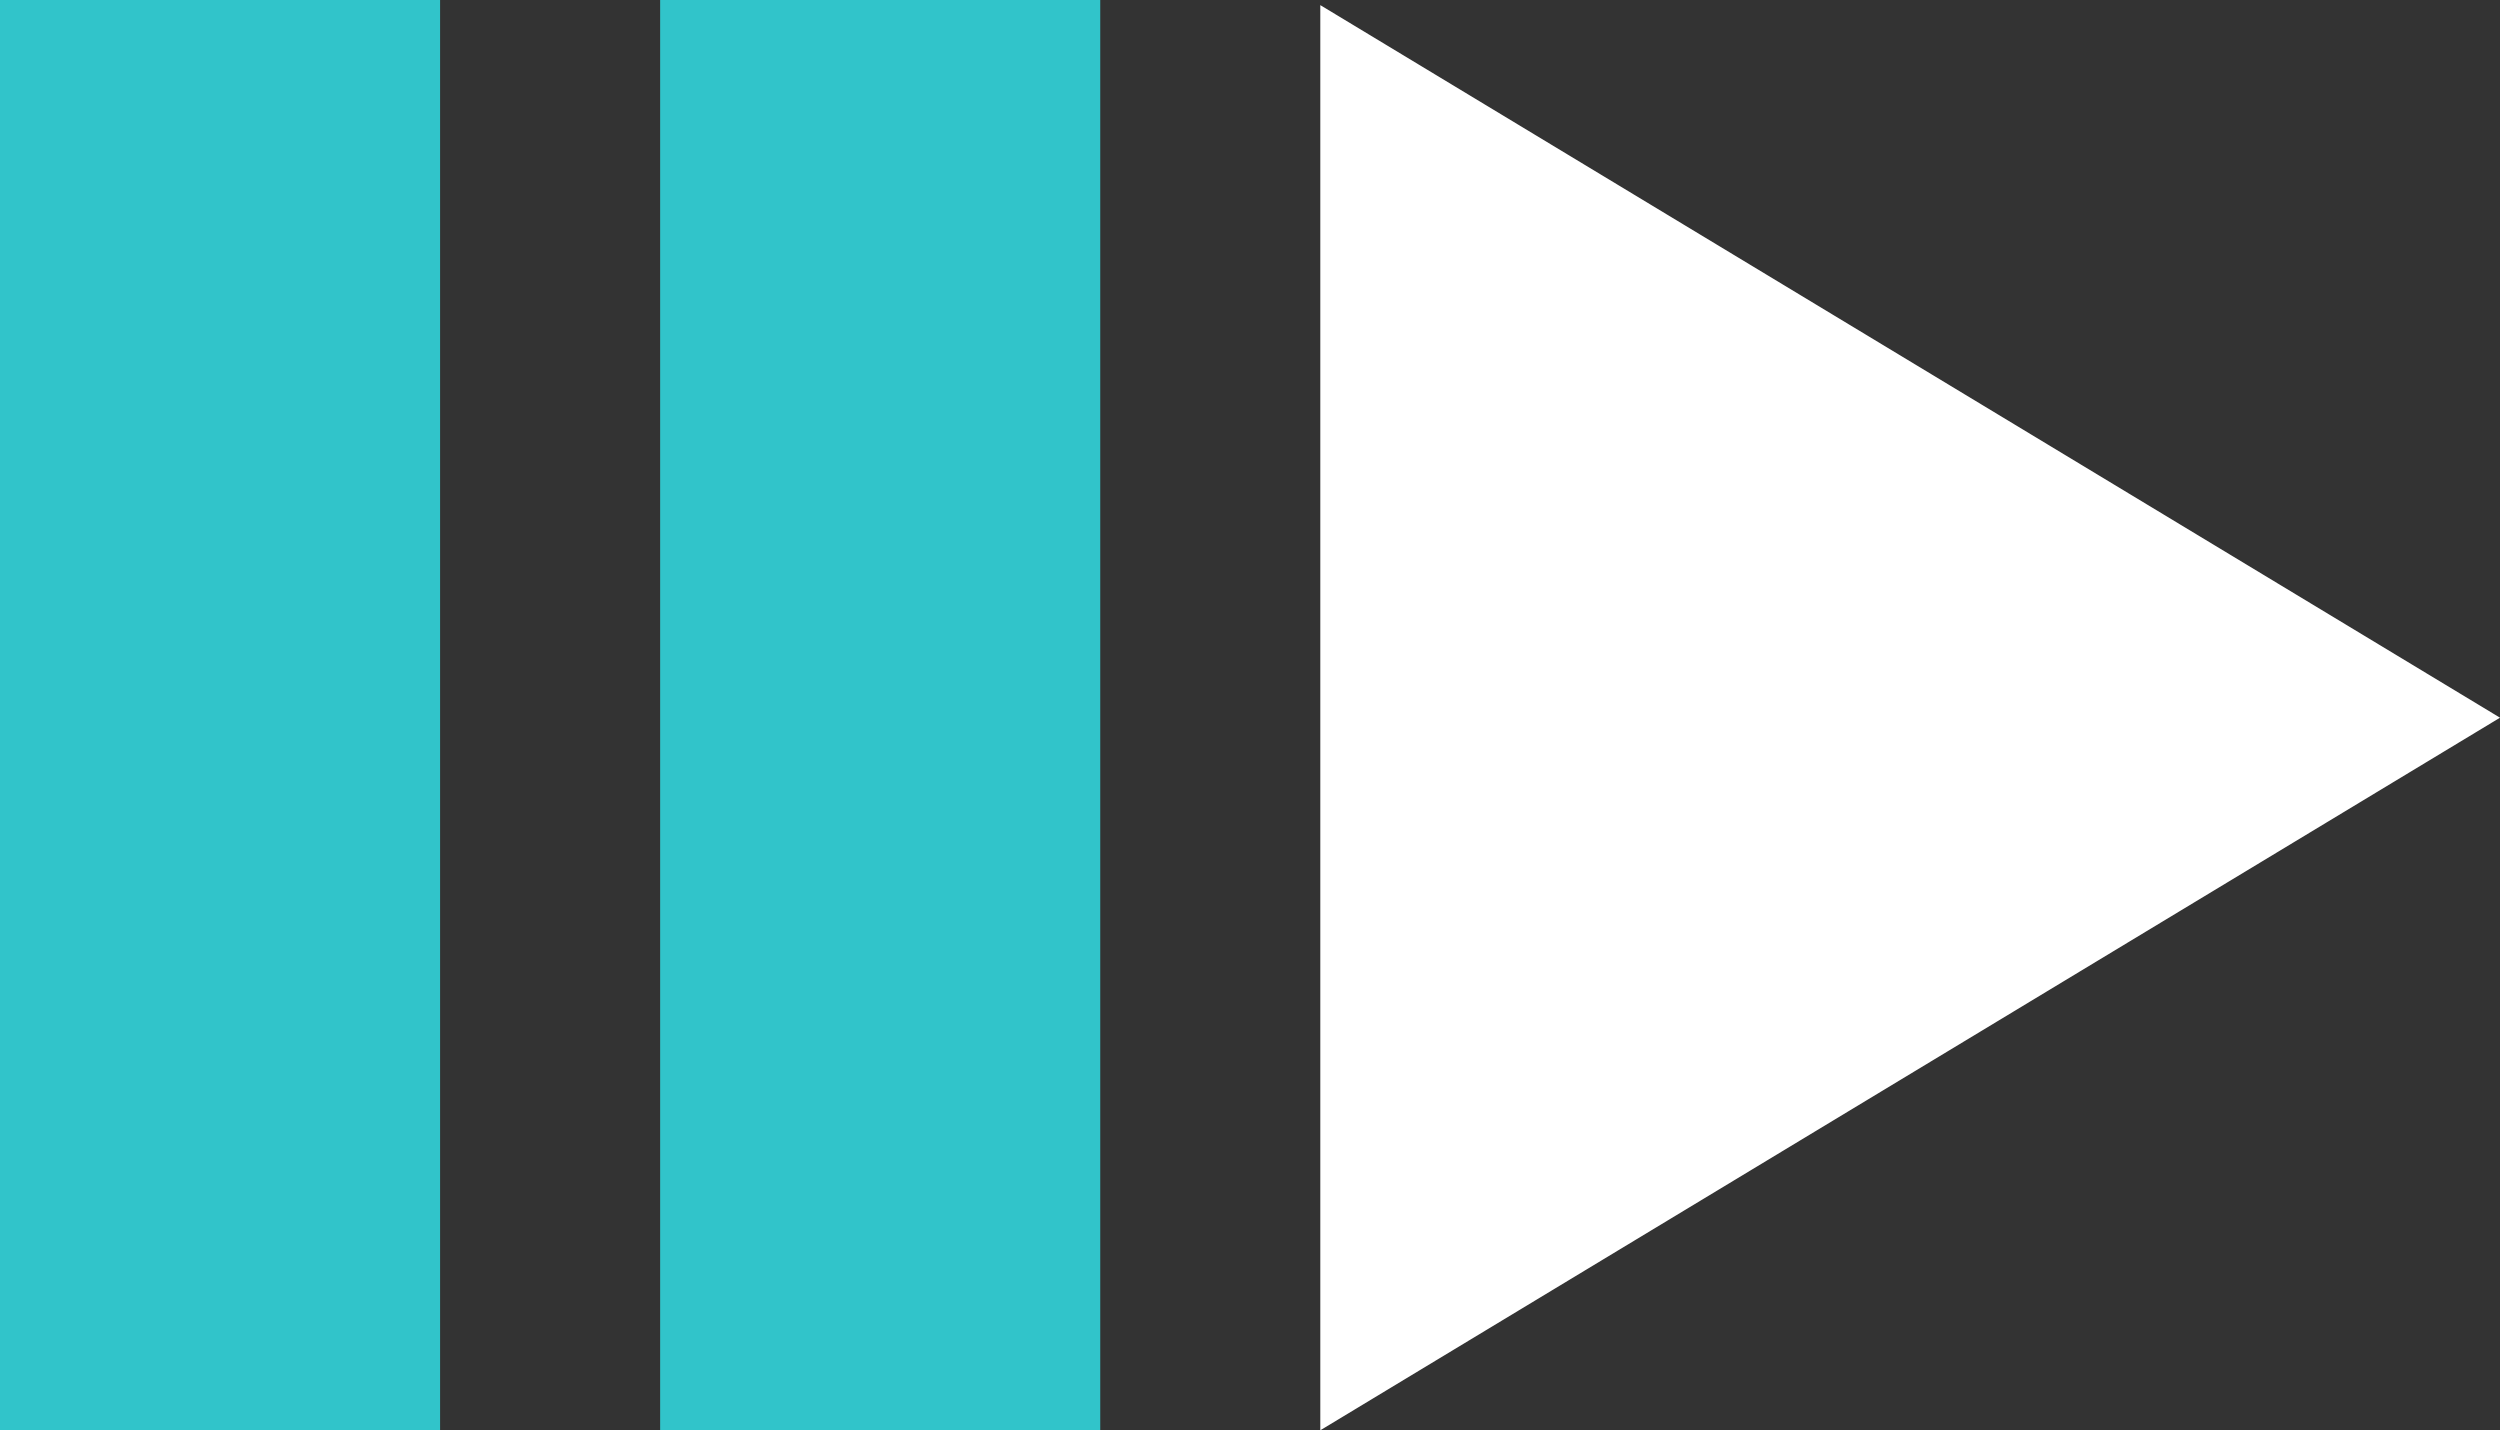
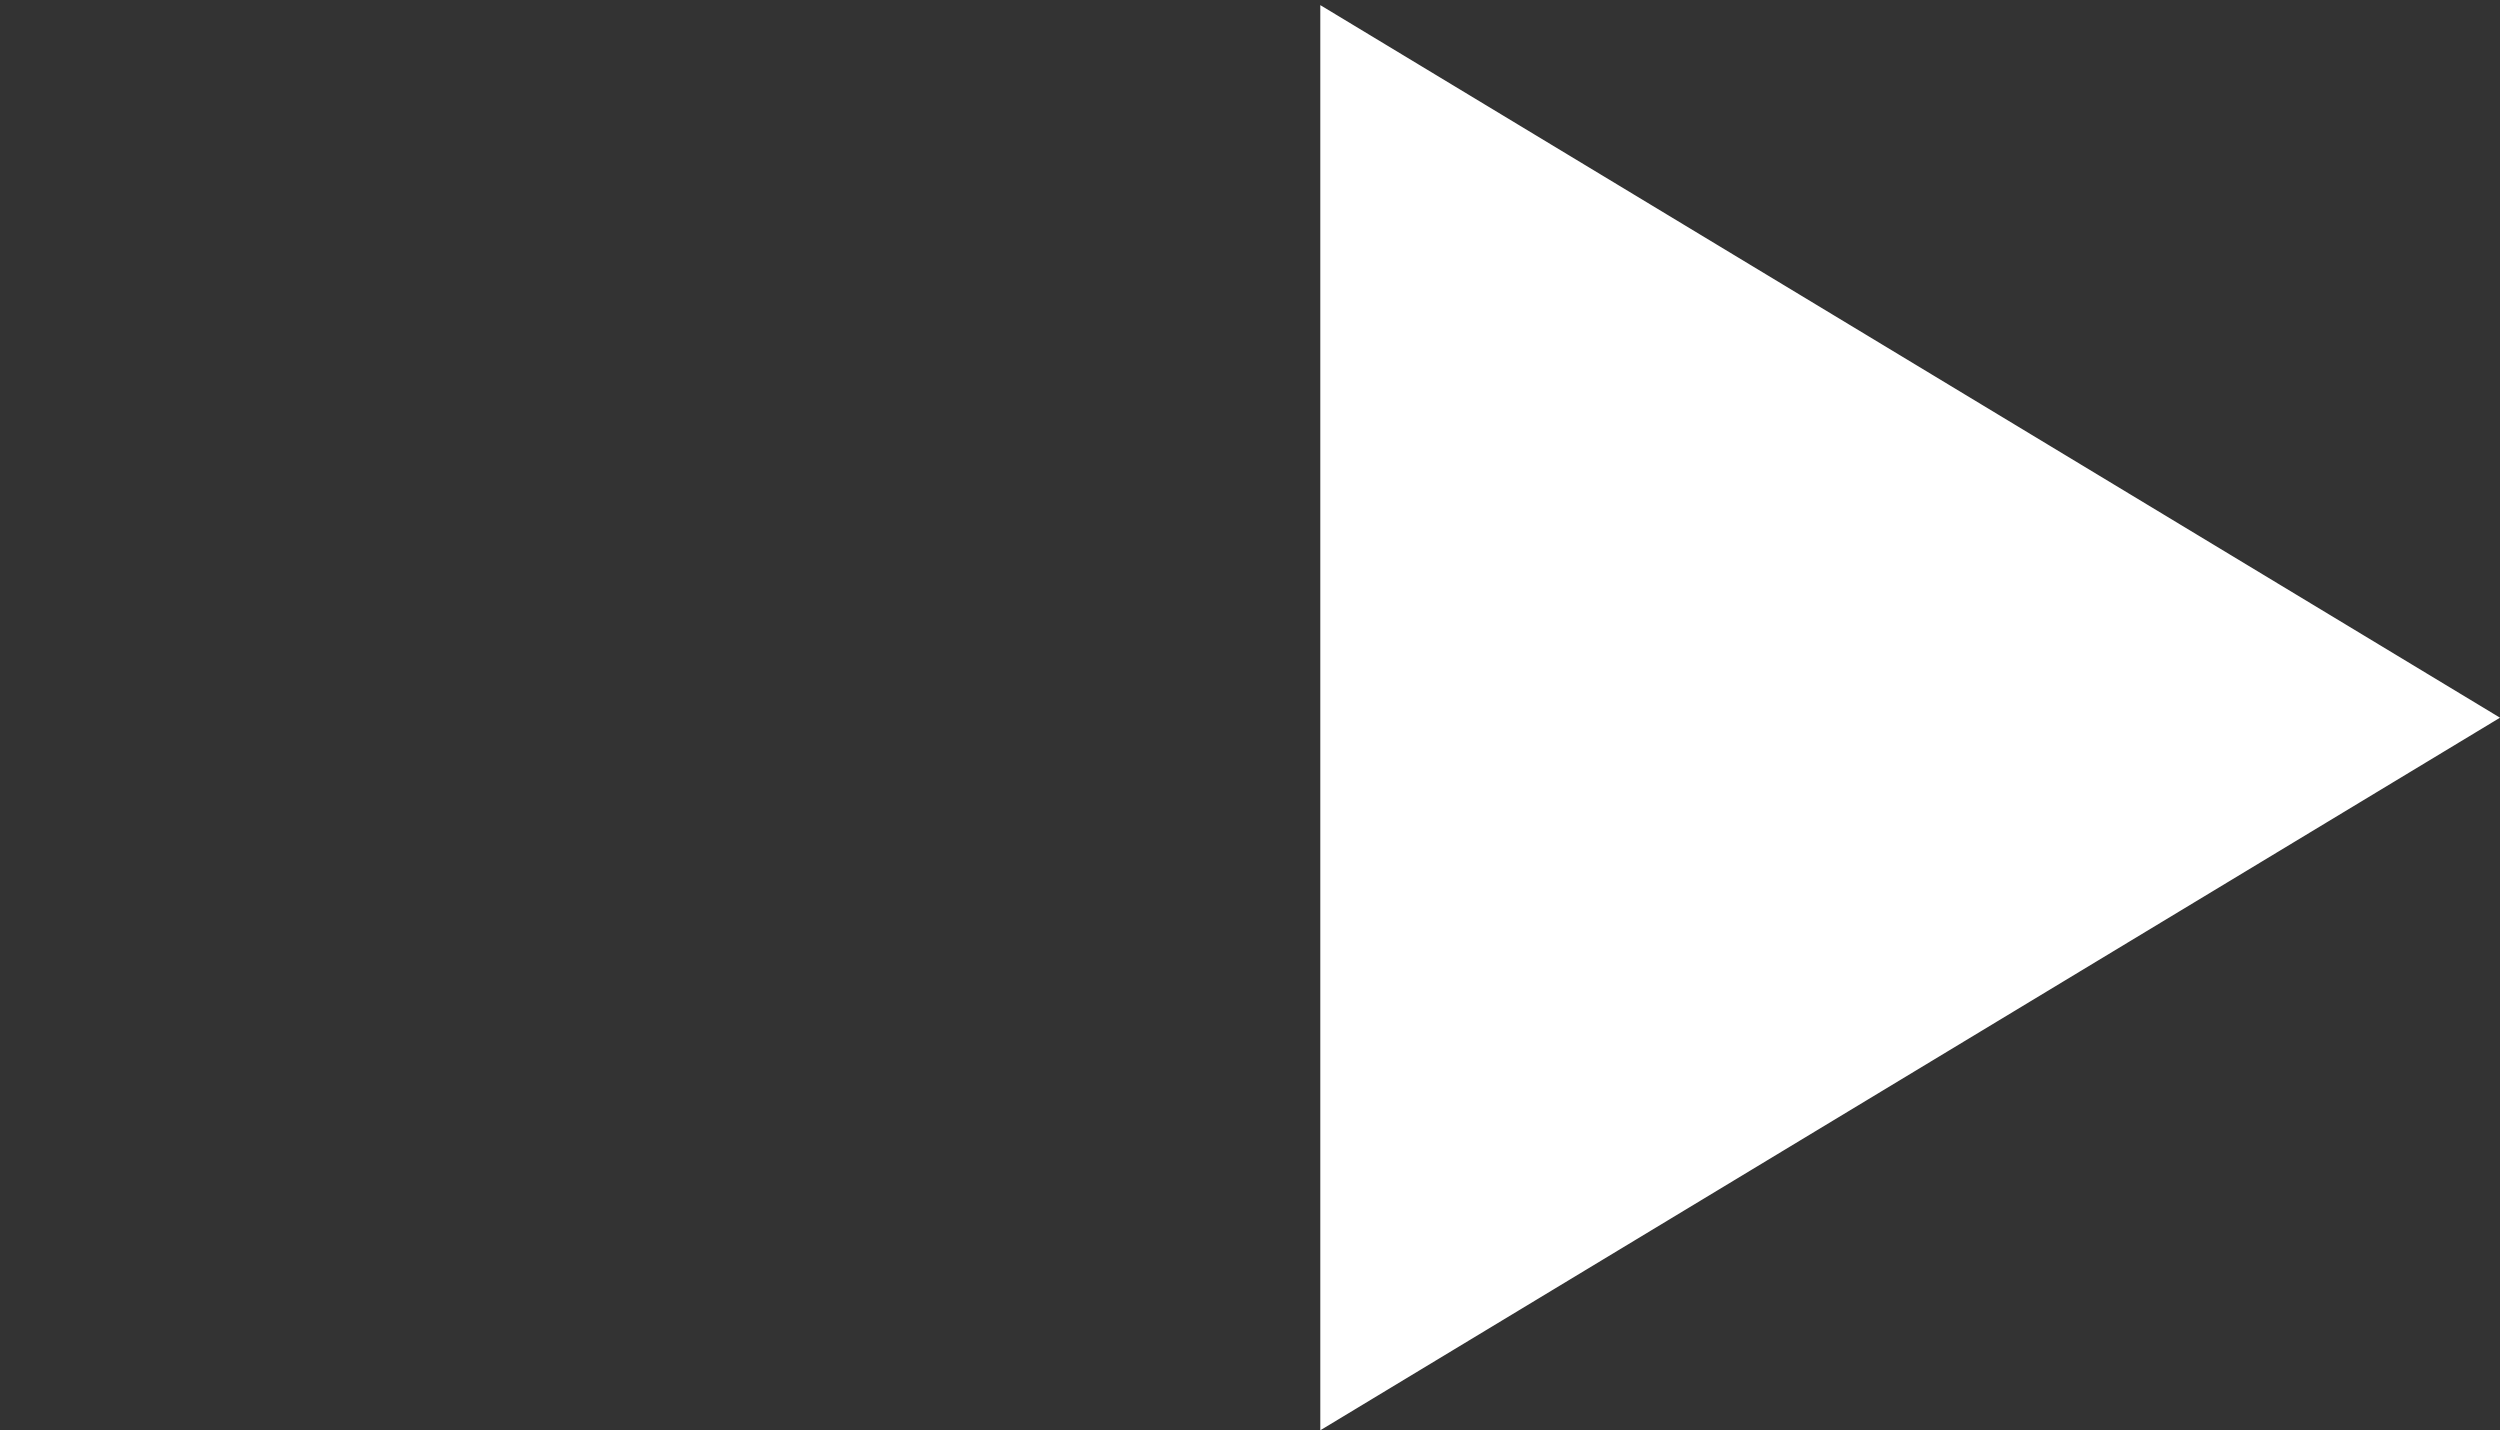
<svg xmlns="http://www.w3.org/2000/svg" width="611.639" height="349.933" viewBox="0 0 611.639 349.933">
  <rect x="0" y="0" width="611.639" height="349.933" fill="#333333" stroke="none" />
  <g id="Party_Package_Play_Logo" transform="translate(-9370.89 16289)">
    <g id="Video" transform="translate(9370.89 -16289)">
      <path id="Polygon_5" data-name="Polygon 5" d="M174.335,0,348.674,288.62H0Z" transform="translate(611.639 1.253) rotate(90)" fill="#fff" />
-       <rect id="Rectangle_107" data-name="Rectangle 107" width="349.933" height="107.67" transform="translate(269.18) rotate(90)" fill="#31c4ca" />
-       <rect id="Rectangle_108" data-name="Rectangle 108" width="349.933" height="107.67" transform="translate(107.67) rotate(90)" fill="#31c4ca" />
    </g>
  </g>
</svg>